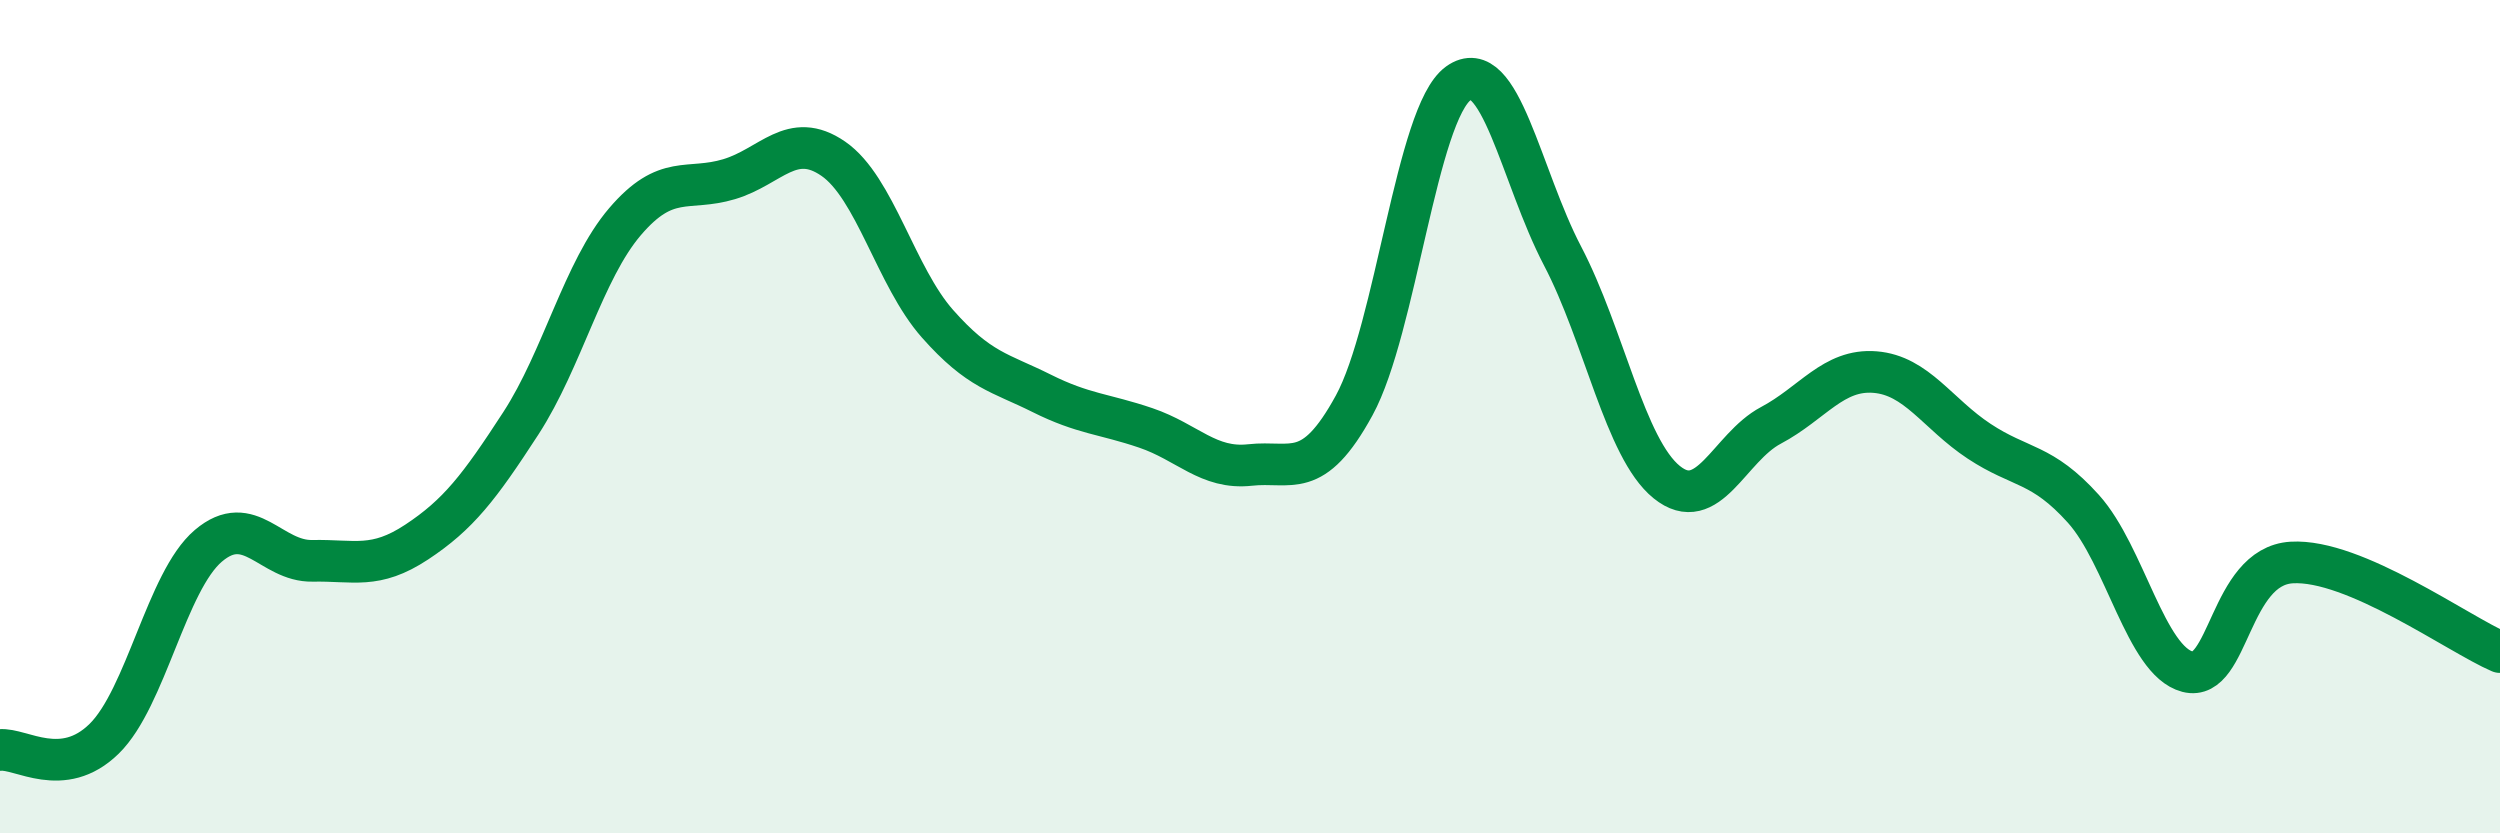
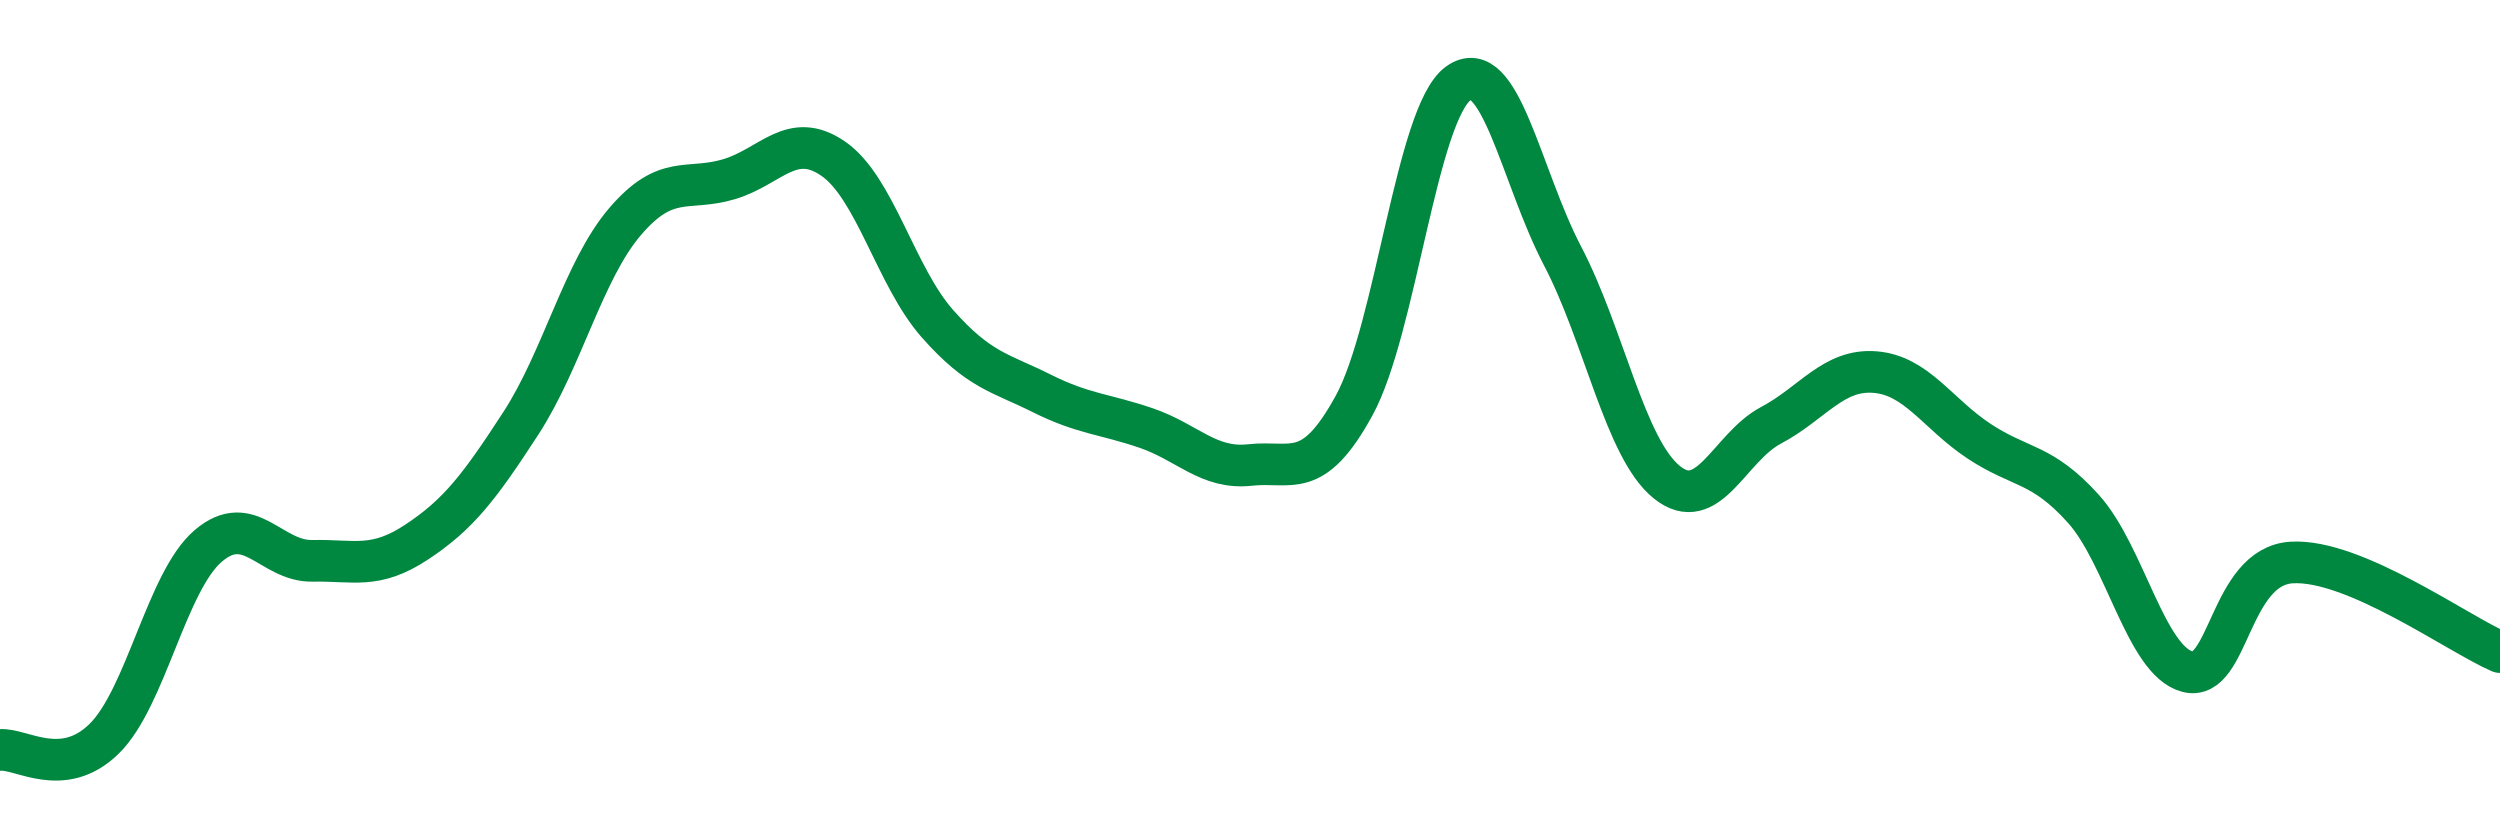
<svg xmlns="http://www.w3.org/2000/svg" width="60" height="20" viewBox="0 0 60 20">
-   <path d="M 0,18 C 0.5,17.95 1.5,18.71 2.5,17.73 C 3.5,16.75 4,13.95 5,13.1 C 6,12.25 6.5,13.48 7.5,13.46 C 8.5,13.44 9,13.67 10,13.01 C 11,12.35 11.5,11.7 12.5,10.16 C 13.5,8.62 14,6.49 15,5.32 C 16,4.15 16.5,4.6 17.5,4.3 C 18.5,4 19,3.12 20,3.81 C 21,4.5 21.5,6.64 22.5,7.77 C 23.5,8.9 24,8.94 25,9.44 C 26,9.94 26.5,9.93 27.5,10.27 C 28.5,10.61 29,11.27 30,11.16 C 31,11.05 31.5,11.56 32.5,9.73 C 33.5,7.9 34,2.72 35,2 C 36,1.28 36.5,4.23 37.5,6.14 C 38.5,8.05 39,10.76 40,11.57 C 41,12.38 41.5,10.74 42.5,10.21 C 43.5,9.68 44,8.85 45,8.93 C 46,9.01 46.5,9.93 47.5,10.59 C 48.5,11.25 49,11.1 50,12.21 C 51,13.32 51.5,15.86 52.5,16.12 C 53.5,16.38 53.5,13.59 55,13.5 C 56.5,13.41 59,15.22 60,15.65L60 20L0 20Z" fill="#008740" opacity="0.1" stroke-linecap="round" stroke-linejoin="round" />
  <path d="M 0,18 C 0.5,17.95 1.5,18.71 2.5,17.73 C 3.5,16.75 4,13.95 5,13.1 C 6,12.25 6.5,13.48 7.5,13.46 C 8.5,13.44 9,13.67 10,13.01 C 11,12.35 11.5,11.7 12.5,10.16 C 13.5,8.62 14,6.49 15,5.32 C 16,4.15 16.5,4.6 17.5,4.3 C 18.5,4 19,3.12 20,3.81 C 21,4.5 21.5,6.64 22.5,7.77 C 23.5,8.9 24,8.94 25,9.44 C 26,9.94 26.5,9.93 27.5,10.27 C 28.5,10.61 29,11.27 30,11.16 C 31,11.05 31.5,11.56 32.5,9.73 C 33.5,7.9 34,2.72 35,2 C 36,1.28 36.5,4.23 37.5,6.14 C 38.5,8.05 39,10.76 40,11.57 C 41,12.38 41.5,10.74 42.5,10.21 C 43.5,9.68 44,8.85 45,8.93 C 46,9.01 46.5,9.93 47.5,10.59 C 48.5,11.25 49,11.1 50,12.21 C 51,13.32 51.5,15.86 52.5,16.12 C 53.5,16.38 53.5,13.59 55,13.5 C 56.5,13.41 59,15.22 60,15.65" stroke="#008740" stroke-width="1" fill="none" stroke-linecap="round" stroke-linejoin="round" />
</svg>